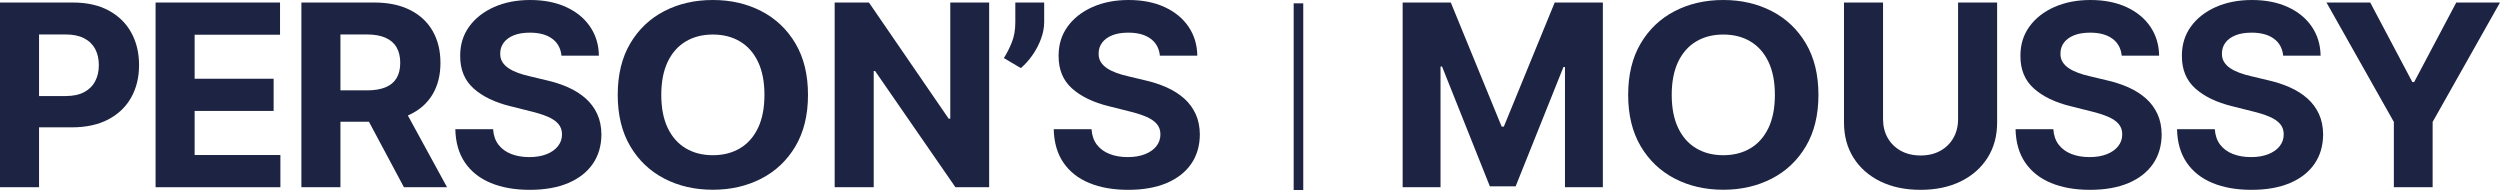
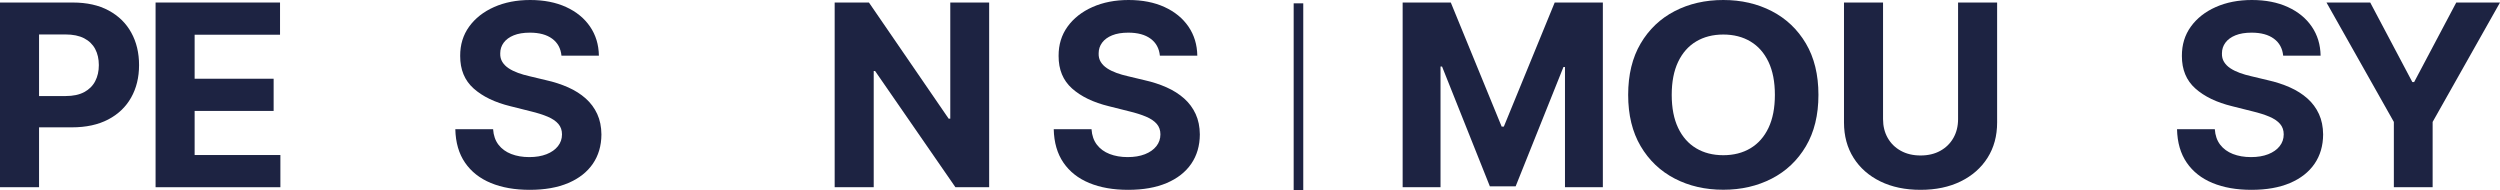
<svg xmlns="http://www.w3.org/2000/svg" version="1.1" x="0px" y="0px" viewBox="0 0 1302.907 99.271" style="enable-background:new 0 0 1302.907 99.271;" xml:space="preserve">
  <style type="text/css">
	.st0{fill:#1D2342;}
</style>
  <g id="レイヤー_1">
</g>
  <g id="main">
    <g>
      <path class="st0" d="M56.635,5.476c-5.139-2.773-11.358-4.16-18.659-4.16H0v96.256    h20.351V66.365h17.108c7.395,0,13.701-1.363,18.917-4.09    c5.217-2.726,9.204-6.533,11.961-11.421c2.757-4.888,4.136-10.528,4.136-16.92    s-1.356-12.04-4.065-16.943C65.698,12.087,61.773,8.249,56.635,5.476z     M49.608,42.324c-1.269,2.428-3.181,4.324-5.734,5.687    c-2.554,1.363-5.789,2.044-9.706,2.044H20.351V17.954H34.075    c3.948,0,7.207,0.666,9.776,1.998c2.569,1.332,4.488,3.196,5.757,5.593    s1.904,5.194,1.904,8.39C51.512,37.099,50.877,39.896,49.608,42.324z" />
      <polygon class="st0" points="101.433,57.81 142.605,57.81 142.605,41.031 101.433,41.031     101.433,18.095 145.942,18.095 145.942,1.316 81.082,1.316 81.082,97.572     146.13,97.572 146.13,80.792 101.433,80.792   " />
-       <path class="st0" d="M213.45,59.784c5.217-2.444,9.204-5.961,11.961-10.552    c2.757-4.59,4.136-10.082,4.136-16.473c0-6.361-1.356-11.898-4.065-16.615    c-2.711-4.715-6.644-8.366-11.797-10.951c-5.154-2.585-11.367-3.877-18.635-3.877    h-37.976v96.256h20.351V63.451h14.855l18.232,34.121h22.466l-20.428-37.403    C212.85,60.04,213.158,59.921,213.45,59.784z M177.425,17.954h13.724    c3.917,0,7.168,0.572,9.753,1.715c2.585,1.144,4.512,2.812,5.781,5.005    c1.269,2.194,1.904,4.888,1.904,8.084c0,3.165-0.635,5.812-1.904,7.943    c-1.269,2.131-3.188,3.729-5.757,4.794c-2.57,1.065-5.797,1.598-9.682,1.598    h-13.818V17.954z" />
      <path class="st0" d="M305.256,51.324c-2.569-2.287-5.609-4.214-9.118-5.781    c-3.51-1.566-7.364-2.82-11.562-3.76l-8.648-2.068    c-2.1-0.47-4.073-1.041-5.922-1.715c-1.849-0.673-3.478-1.472-4.888-2.397    c-1.41-0.924-2.514-2.028-3.313-3.313c-0.799-1.285-1.167-2.789-1.104-4.512    c0-2.068,0.603-3.917,1.81-5.546c1.206-1.629,2.953-2.906,5.241-3.831    c2.287-0.924,5.091-1.386,8.413-1.386c4.888,0,8.757,1.05,11.609,3.149    c2.851,2.1,4.465,5.045,4.841,8.836h19.505    c-0.094-5.734-1.63-10.778-4.606-15.134c-2.978-4.354-7.137-7.755-12.479-10.199    C289.691,1.222,283.448,0,276.304,0c-7.019,0-13.285,1.222-18.8,3.666    c-5.515,2.444-9.847,5.844-12.996,10.199c-3.149,4.356-4.708,9.447-4.676,15.275    c-0.032,7.113,2.303,12.769,7.003,16.967c4.7,4.199,11.107,7.285,19.223,9.259    l10.481,2.632c3.509,0.846,6.478,1.786,8.906,2.82    c2.428,1.034,4.277,2.288,5.546,3.759c1.269,1.474,1.903,3.291,1.903,5.453    c0,2.318-0.705,4.371-2.115,6.156c-1.41,1.786-3.392,3.181-5.945,4.184    c-2.554,1.003-5.554,1.504-9,1.504c-3.51,0-6.65-0.541-9.423-1.621    c-2.773-1.082-4.982-2.695-6.627-4.842s-2.578-4.833-2.796-8.061h-19.693    c0.156,6.926,1.84,12.73,5.052,17.414c3.211,4.684,7.692,8.217,13.442,10.598    c5.749,2.381,12.509,3.572,20.28,3.572c7.833,0,14.53-1.184,20.093-3.549    c5.562-2.365,9.823-5.702,12.784-10.011c2.961-4.308,4.457-9.407,4.489-15.298    c-0.032-4.011-0.76-7.567-2.186-10.669    C309.823,56.306,307.825,53.612,305.256,51.324z" />
-       <path class="st0" d="M396.771,5.805C389.274,1.935,380.855,0,371.516,0    c-9.409,0-17.854,1.935-25.333,5.805c-7.479,3.87-13.391,9.486-17.733,16.849    c-4.343,7.364-6.514,16.294-6.514,26.791c0,10.465,2.171,19.379,6.514,26.743    s10.254,12.988,17.733,16.873c7.479,3.886,15.924,5.828,25.333,5.828    c9.34,0,17.759-1.934,25.255-5.805c7.497-3.869,13.424-9.486,17.785-16.85    c4.36-7.363,6.54-16.292,6.54-26.79c0-10.497-2.18-19.427-6.54-26.791    C410.195,15.291,404.268,9.675,396.771,5.805z M395.065,66.646    c-2.223,4.67-5.351,8.21-9.383,10.622c-4.033,2.413-8.755,3.619-14.166,3.619    c-5.412,0-10.133-1.206-14.166-3.619c-4.032-2.412-7.16-5.952-9.383-10.622    c-2.223-4.668-3.335-10.402-3.335-17.202s1.112-12.533,3.335-17.202    c2.223-4.668,5.351-8.209,9.383-10.622c4.033-2.413,8.754-3.619,14.166-3.619    c5.411,0,10.133,1.207,14.166,3.619c4.032,2.413,7.16,5.954,9.383,10.622    c2.223,4.669,3.335,10.403,3.335,17.202S397.288,61.978,395.065,66.646z" />
      <polygon class="st0" points="495.251,61.852 494.406,61.852 452.857,1.316 434.998,1.316     434.998,97.572 455.349,97.572 455.349,36.989 456.053,36.989 497.931,97.572     515.509,97.572 515.509,1.316 495.251,1.316   " />
-       <path class="st0" d="M529.149,11.562c0,3.979-0.604,7.473-1.81,10.481    c-1.207,3.008-2.593,5.75-4.159,8.225l8.836,5.217    c2.193-1.848,4.214-4.096,6.063-6.744c1.848-2.647,3.329-5.468,4.441-8.46    c1.112-2.992,1.668-5.929,1.668-8.812V1.316h-15.04V11.562z" />
      <path class="st0" d="M617.129,51.324c-2.569-2.287-5.609-4.214-9.118-5.781    c-3.51-1.566-7.364-2.82-11.562-3.76l-8.648-2.068    c-2.1-0.47-4.073-1.041-5.922-1.715c-1.849-0.673-3.478-1.472-4.888-2.397    c-1.41-0.924-2.514-2.028-3.313-3.313c-0.799-1.285-1.167-2.789-1.104-4.512    c0-2.068,0.603-3.917,1.81-5.546c1.206-1.629,2.953-2.906,5.241-3.831    c2.287-0.924,5.091-1.386,8.413-1.386c4.888,0,8.757,1.05,11.609,3.149    c2.851,2.1,4.465,5.045,4.841,8.836h19.505    c-0.094-5.734-1.63-10.778-4.606-15.134c-2.978-4.354-7.137-7.755-12.479-10.199    C601.564,1.222,595.321,0,588.177,0c-7.019,0-13.285,1.222-18.8,3.666    c-5.515,2.444-9.847,5.844-12.996,10.199c-3.149,4.356-4.708,9.447-4.676,15.275    c-0.032,7.113,2.303,12.769,7.003,16.967c4.7,4.199,11.107,7.285,19.223,9.259    l10.481,2.632c3.509,0.846,6.478,1.786,8.906,2.82    c2.428,1.034,4.277,2.288,5.546,3.759c1.269,1.474,1.903,3.291,1.903,5.453    c0,2.318-0.705,4.371-2.115,6.156c-1.41,1.786-3.392,3.181-5.945,4.184    c-2.554,1.003-5.554,1.504-9,1.504c-3.51,0-6.65-0.541-9.423-1.621    c-2.773-1.082-4.982-2.695-6.627-4.842s-2.578-4.833-2.796-8.061h-19.693    c0.156,6.926,1.84,12.73,5.052,17.414c3.211,4.684,7.692,8.217,13.442,10.598    c5.749,2.381,12.509,3.572,20.28,3.572c7.833,0,14.53-1.184,20.093-3.549    c5.562-2.365,9.823-5.702,12.784-10.011c2.961-4.308,4.457-9.407,4.489-15.298    c-0.032-4.011-0.76-7.567-2.186-10.669    C621.696,56.306,619.698,53.612,617.129,51.324z" />
      <polygon class="st0" points="783.742,65.988 782.614,65.988 756.106,1.316 731.009,1.316     731.009,97.572 750.748,97.572 750.748,34.686 751.548,34.686 776.457,97.102     789.899,97.102 814.81,34.921 815.608,34.921 815.608,97.572 835.349,97.572     835.349,1.316 810.251,1.316   " />
      <path class="st0" d="M923.376,5.805C915.879,1.935,907.46,0,898.12,0    c-9.409,0-17.854,1.935-25.333,5.805c-7.479,3.87-13.391,9.486-17.733,16.849    c-4.343,7.364-6.514,16.294-6.514,26.791c0,10.465,2.171,19.379,6.514,26.743    s10.254,12.988,17.733,16.873c7.479,3.886,15.924,5.828,25.333,5.828    c9.34,0,17.759-1.934,25.256-5.805c7.496-3.869,13.424-9.486,17.785-16.85    c4.359-7.363,6.54-16.292,6.54-26.79c0-10.497-2.181-19.427-6.54-26.791    C936.8,15.291,930.872,9.675,923.376,5.805z M921.67,66.646    c-2.224,4.67-5.352,8.21-9.384,10.622c-4.032,2.413-8.755,3.619-14.166,3.619    s-10.133-1.206-14.166-3.619c-4.032-2.412-7.16-5.952-9.383-10.622    c-2.224-4.668-3.335-10.402-3.335-17.202s1.111-12.533,3.335-17.202    c2.223-4.668,5.351-8.209,9.383-10.622c4.033-2.413,8.755-3.619,14.166-3.619    s10.134,1.207,14.166,3.619c4.032,2.413,7.16,5.954,9.384,10.622    c2.223,4.669,3.335,10.403,3.335,17.202S923.893,61.978,921.67,66.646z" />
      <path class="st0" d="M1020.475,62.087c0,3.667-0.807,6.925-2.42,9.776    c-1.614,2.852-3.886,5.093-6.815,6.721c-2.93,1.631-6.368,2.445-10.316,2.445    c-3.917,0-7.349-0.814-10.293-2.445c-2.945-1.628-5.226-3.869-6.839-6.721    c-1.614-2.851-2.42-6.109-2.42-9.776V1.316h-20.352v62.51    c0,7.02,1.66,13.16,4.982,18.424c3.32,5.265,7.974,9.361,13.959,12.291    c5.984,2.93,12.972,4.395,20.962,4.395c7.958,0,14.93-1.465,20.915-4.395    c5.984-2.93,10.646-7.026,13.982-12.291c3.337-5.264,5.006-11.404,5.006-18.424    V1.316h-20.352V62.087z" />
-       <path class="st0" d="M1118.395,51.324c-2.569-2.287-5.609-4.214-9.118-5.781    c-3.51-1.566-7.363-2.82-11.562-3.76l-8.648-2.068    c-2.1-0.47-4.073-1.041-5.922-1.715c-1.85-0.673-3.479-1.472-4.889-2.397    c-1.409-0.924-2.514-2.028-3.313-3.313c-0.799-1.285-1.167-2.789-1.104-4.512    c0-2.068,0.604-3.917,1.81-5.546c1.206-1.629,2.953-2.906,5.241-3.831    c2.286-0.924,5.091-1.386,8.413-1.386c4.888,0,8.757,1.05,11.608,3.149    c2.852,2.1,4.465,5.045,4.841,8.836h19.506    c-0.095-5.734-1.63-10.778-4.606-15.134    c-2.978-4.354-7.137-7.755-12.479-10.199C1102.829,1.222,1096.586,0,1089.442,0    c-7.02,0-13.285,1.222-18.8,3.666c-5.516,2.444-9.847,5.844-12.996,10.199    c-3.148,4.356-4.708,9.447-4.676,15.275c-0.032,7.113,2.303,12.769,7.003,16.967    c4.699,4.199,11.107,7.285,19.223,9.259l10.481,2.632    c3.509,0.846,6.478,1.786,8.906,2.82c2.428,1.034,4.277,2.288,5.546,3.759    c1.269,1.474,1.903,3.291,1.903,5.453c0,2.318-0.705,4.371-2.115,6.156    c-1.409,1.786-3.392,3.181-5.945,4.184s-5.554,1.504-9,1.504    c-3.51,0-6.65-0.541-9.424-1.621c-2.773-1.082-4.982-2.695-6.627-4.842    c-1.646-2.146-2.578-4.833-2.797-8.061h-19.692    c0.156,6.926,1.84,12.73,5.052,17.414s7.692,8.217,13.442,10.598    c5.749,2.381,12.51,3.572,20.28,3.572c7.833,0,14.53-1.184,20.093-3.549    c5.562-2.365,9.823-5.702,12.784-10.011c2.961-4.308,4.457-9.407,4.488-15.298    c-0.031-4.011-0.76-7.567-2.186-10.669S1120.963,53.612,1118.395,51.324z" />
      <path class="st0" d="M1202.546,51.324c-2.569-2.287-5.608-4.214-9.117-5.781    c-3.51-1.566-7.364-2.82-11.562-3.76l-8.648-2.068    c-2.1-0.47-4.073-1.041-5.922-1.715c-1.849-0.673-3.478-1.472-4.888-2.397    c-1.41-0.924-2.515-2.028-3.313-3.313c-0.799-1.285-1.168-2.789-1.104-4.512    c0-2.068,0.603-3.917,1.81-5.546c1.206-1.629,2.953-2.906,5.24-3.831    c2.287-0.924,5.092-1.386,8.413-1.386c4.888,0,8.758,1.05,11.609,3.149    c2.851,2.1,4.465,5.045,4.841,8.836h19.505    c-0.094-5.734-1.63-10.778-4.605-15.134c-2.978-4.354-7.137-7.755-12.479-10.199    C1186.981,1.222,1180.738,0,1173.594,0c-7.019,0-13.285,1.222-18.8,3.666    s-9.847,5.844-12.995,10.199c-3.149,4.356-4.708,9.447-4.677,15.275    c-0.031,7.113,2.303,12.769,7.003,16.967c4.7,4.199,11.107,7.285,19.224,9.259    l10.48,2.632c3.509,0.846,6.479,1.786,8.906,2.82    c2.429,1.034,4.277,2.288,5.547,3.759c1.269,1.474,1.903,3.291,1.903,5.453    c0,2.318-0.705,4.371-2.115,6.156c-1.41,1.786-3.393,3.181-5.945,4.184    c-2.555,1.003-5.555,1.504-9.001,1.504c-3.51,0-6.65-0.541-9.423-1.621    c-2.773-1.082-4.982-2.695-6.628-4.842c-1.645-2.146-2.577-4.833-2.796-8.061    h-19.693c0.156,6.926,1.841,12.73,5.053,17.414    c3.211,4.684,7.691,8.217,13.442,10.598c5.749,2.381,12.509,3.572,20.28,3.572    c7.833,0,14.53-1.184,20.093-3.549c5.562-2.365,9.822-5.702,12.783-10.011    c2.962-4.308,4.457-9.407,4.489-15.298c-0.032-4.011-0.761-7.567-2.186-10.669    C1207.112,56.306,1205.115,53.612,1202.546,51.324z" />
      <polygon class="st0" points="1280.112,1.316 1258.163,42.77 1257.223,42.77 1235.273,1.316     1212.479,1.316 1247.588,63.544 1247.588,97.572 1267.798,97.572 1267.798,63.544     1302.907,1.316   " />
      <rect x="674.212" y="1.74" class="st0" width="5" height="97.531" />
    </g>
  </g>
</svg>